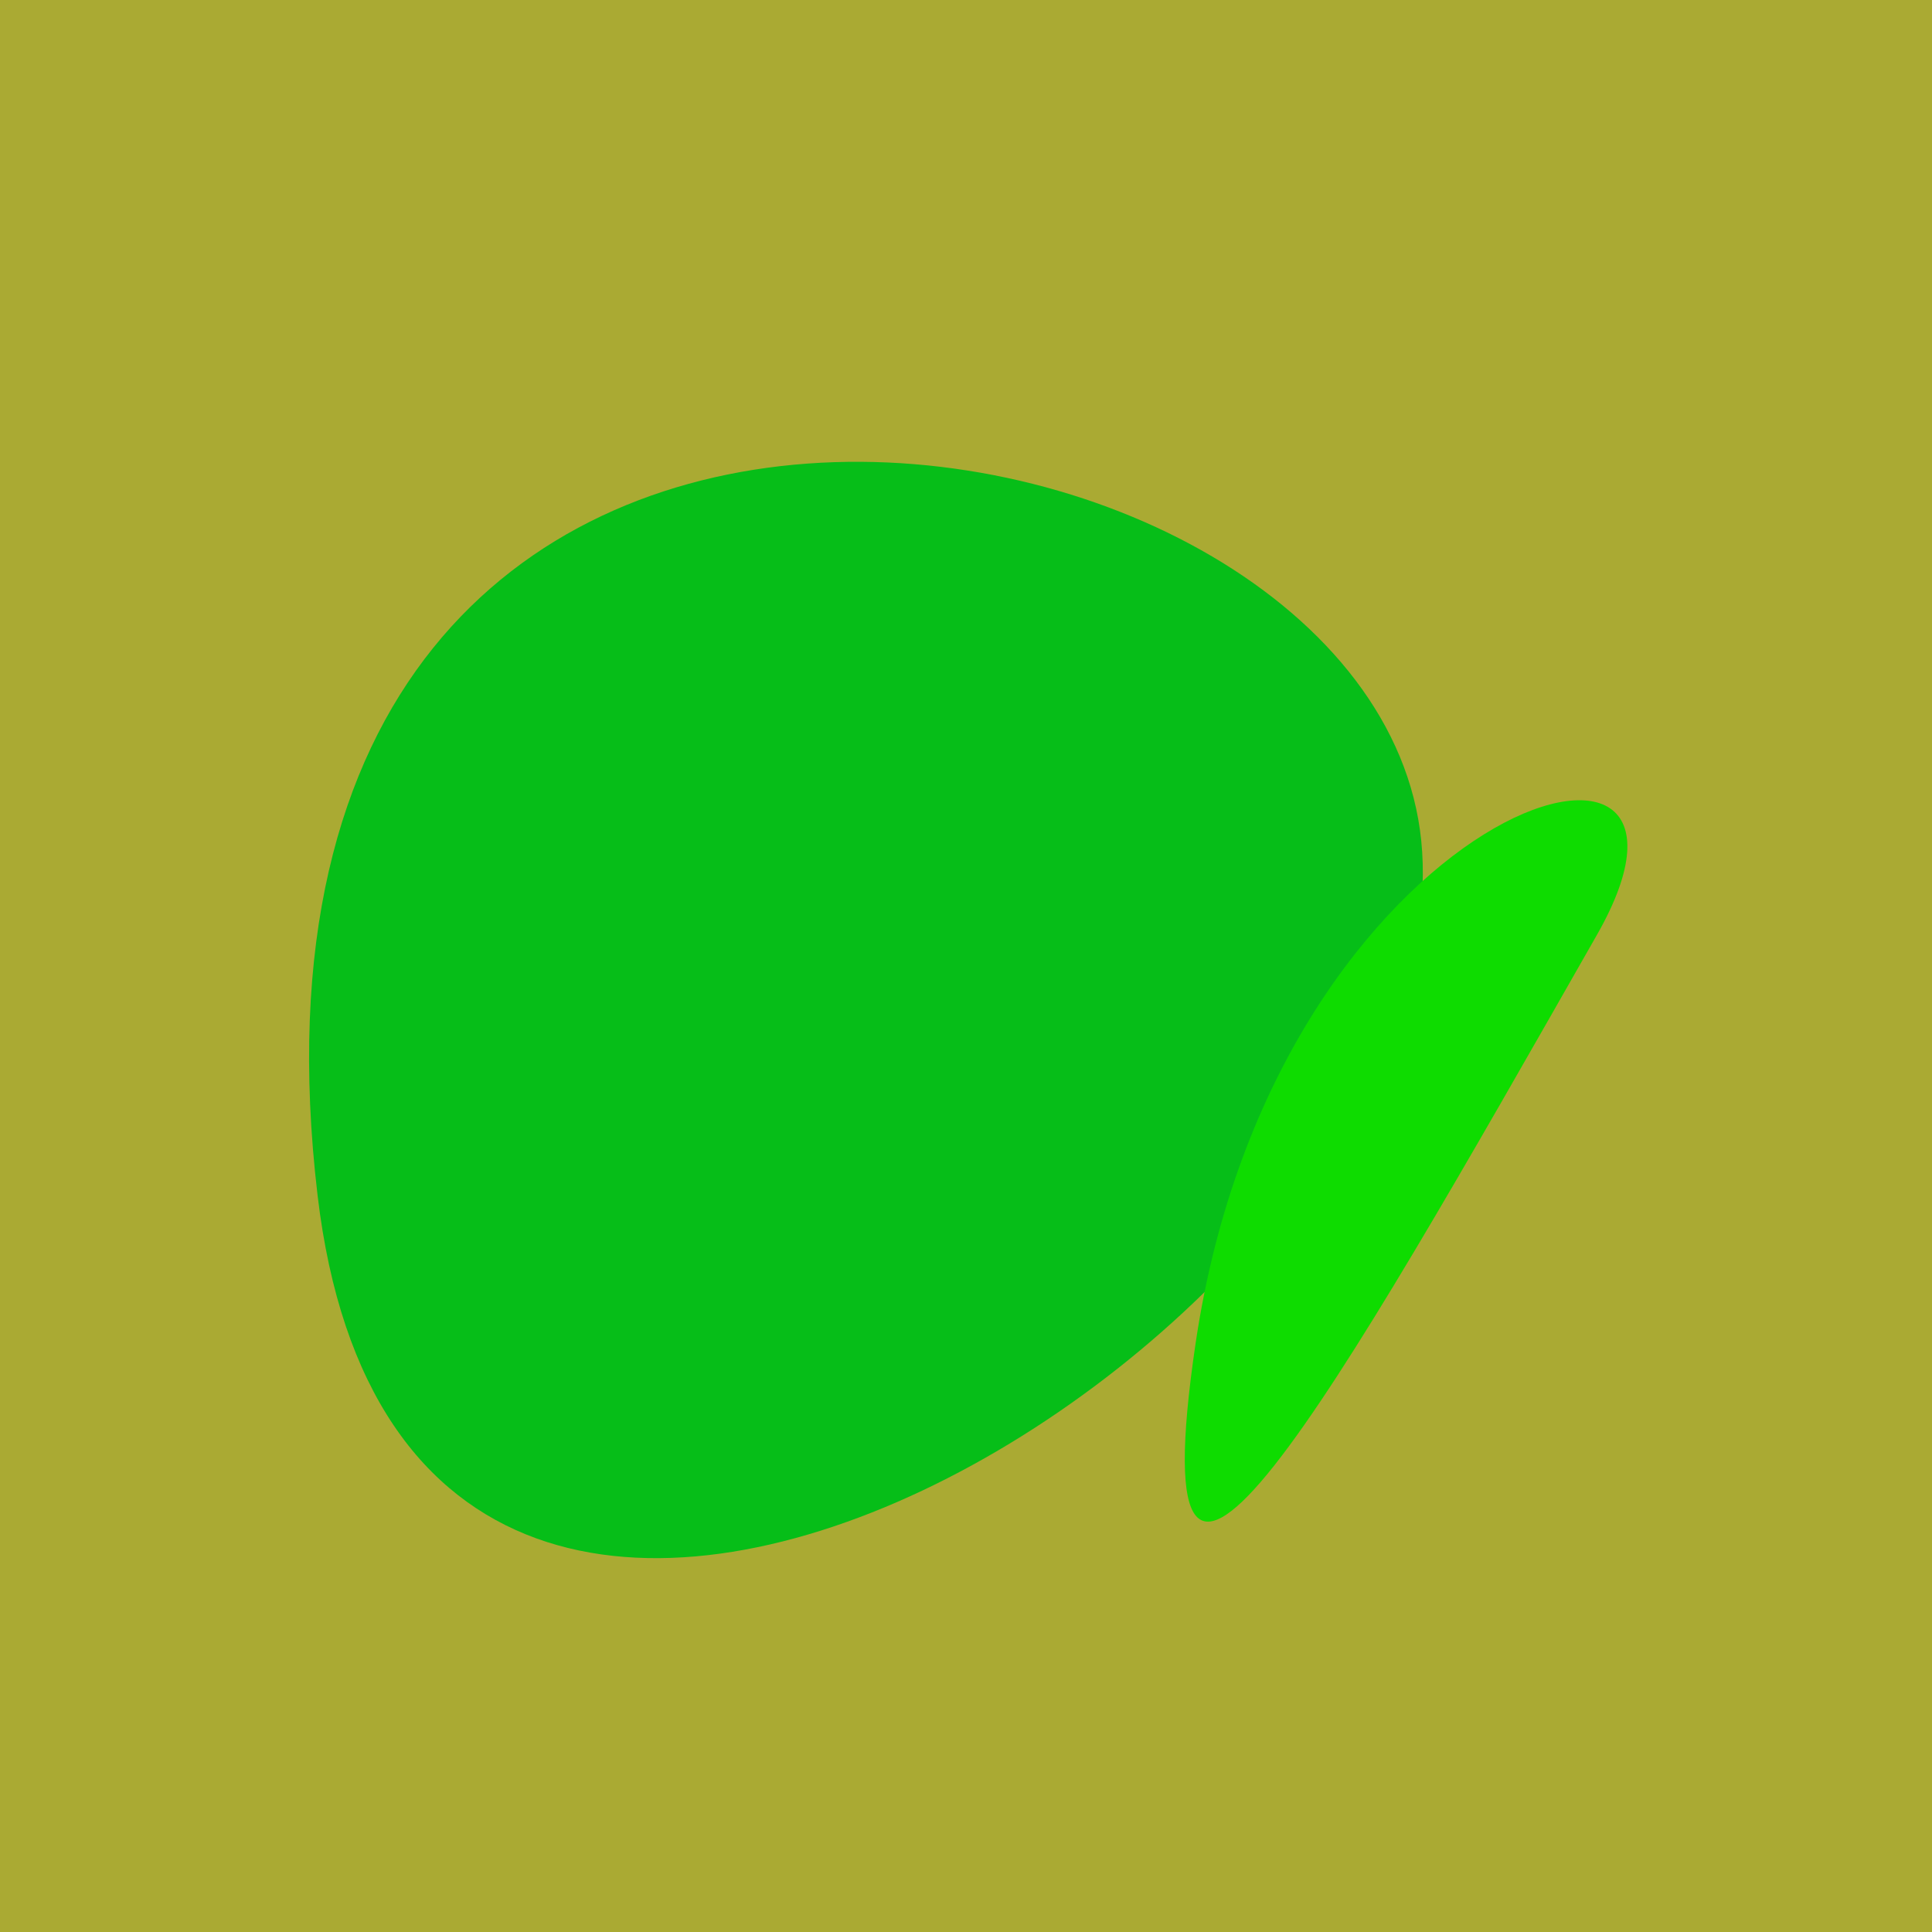
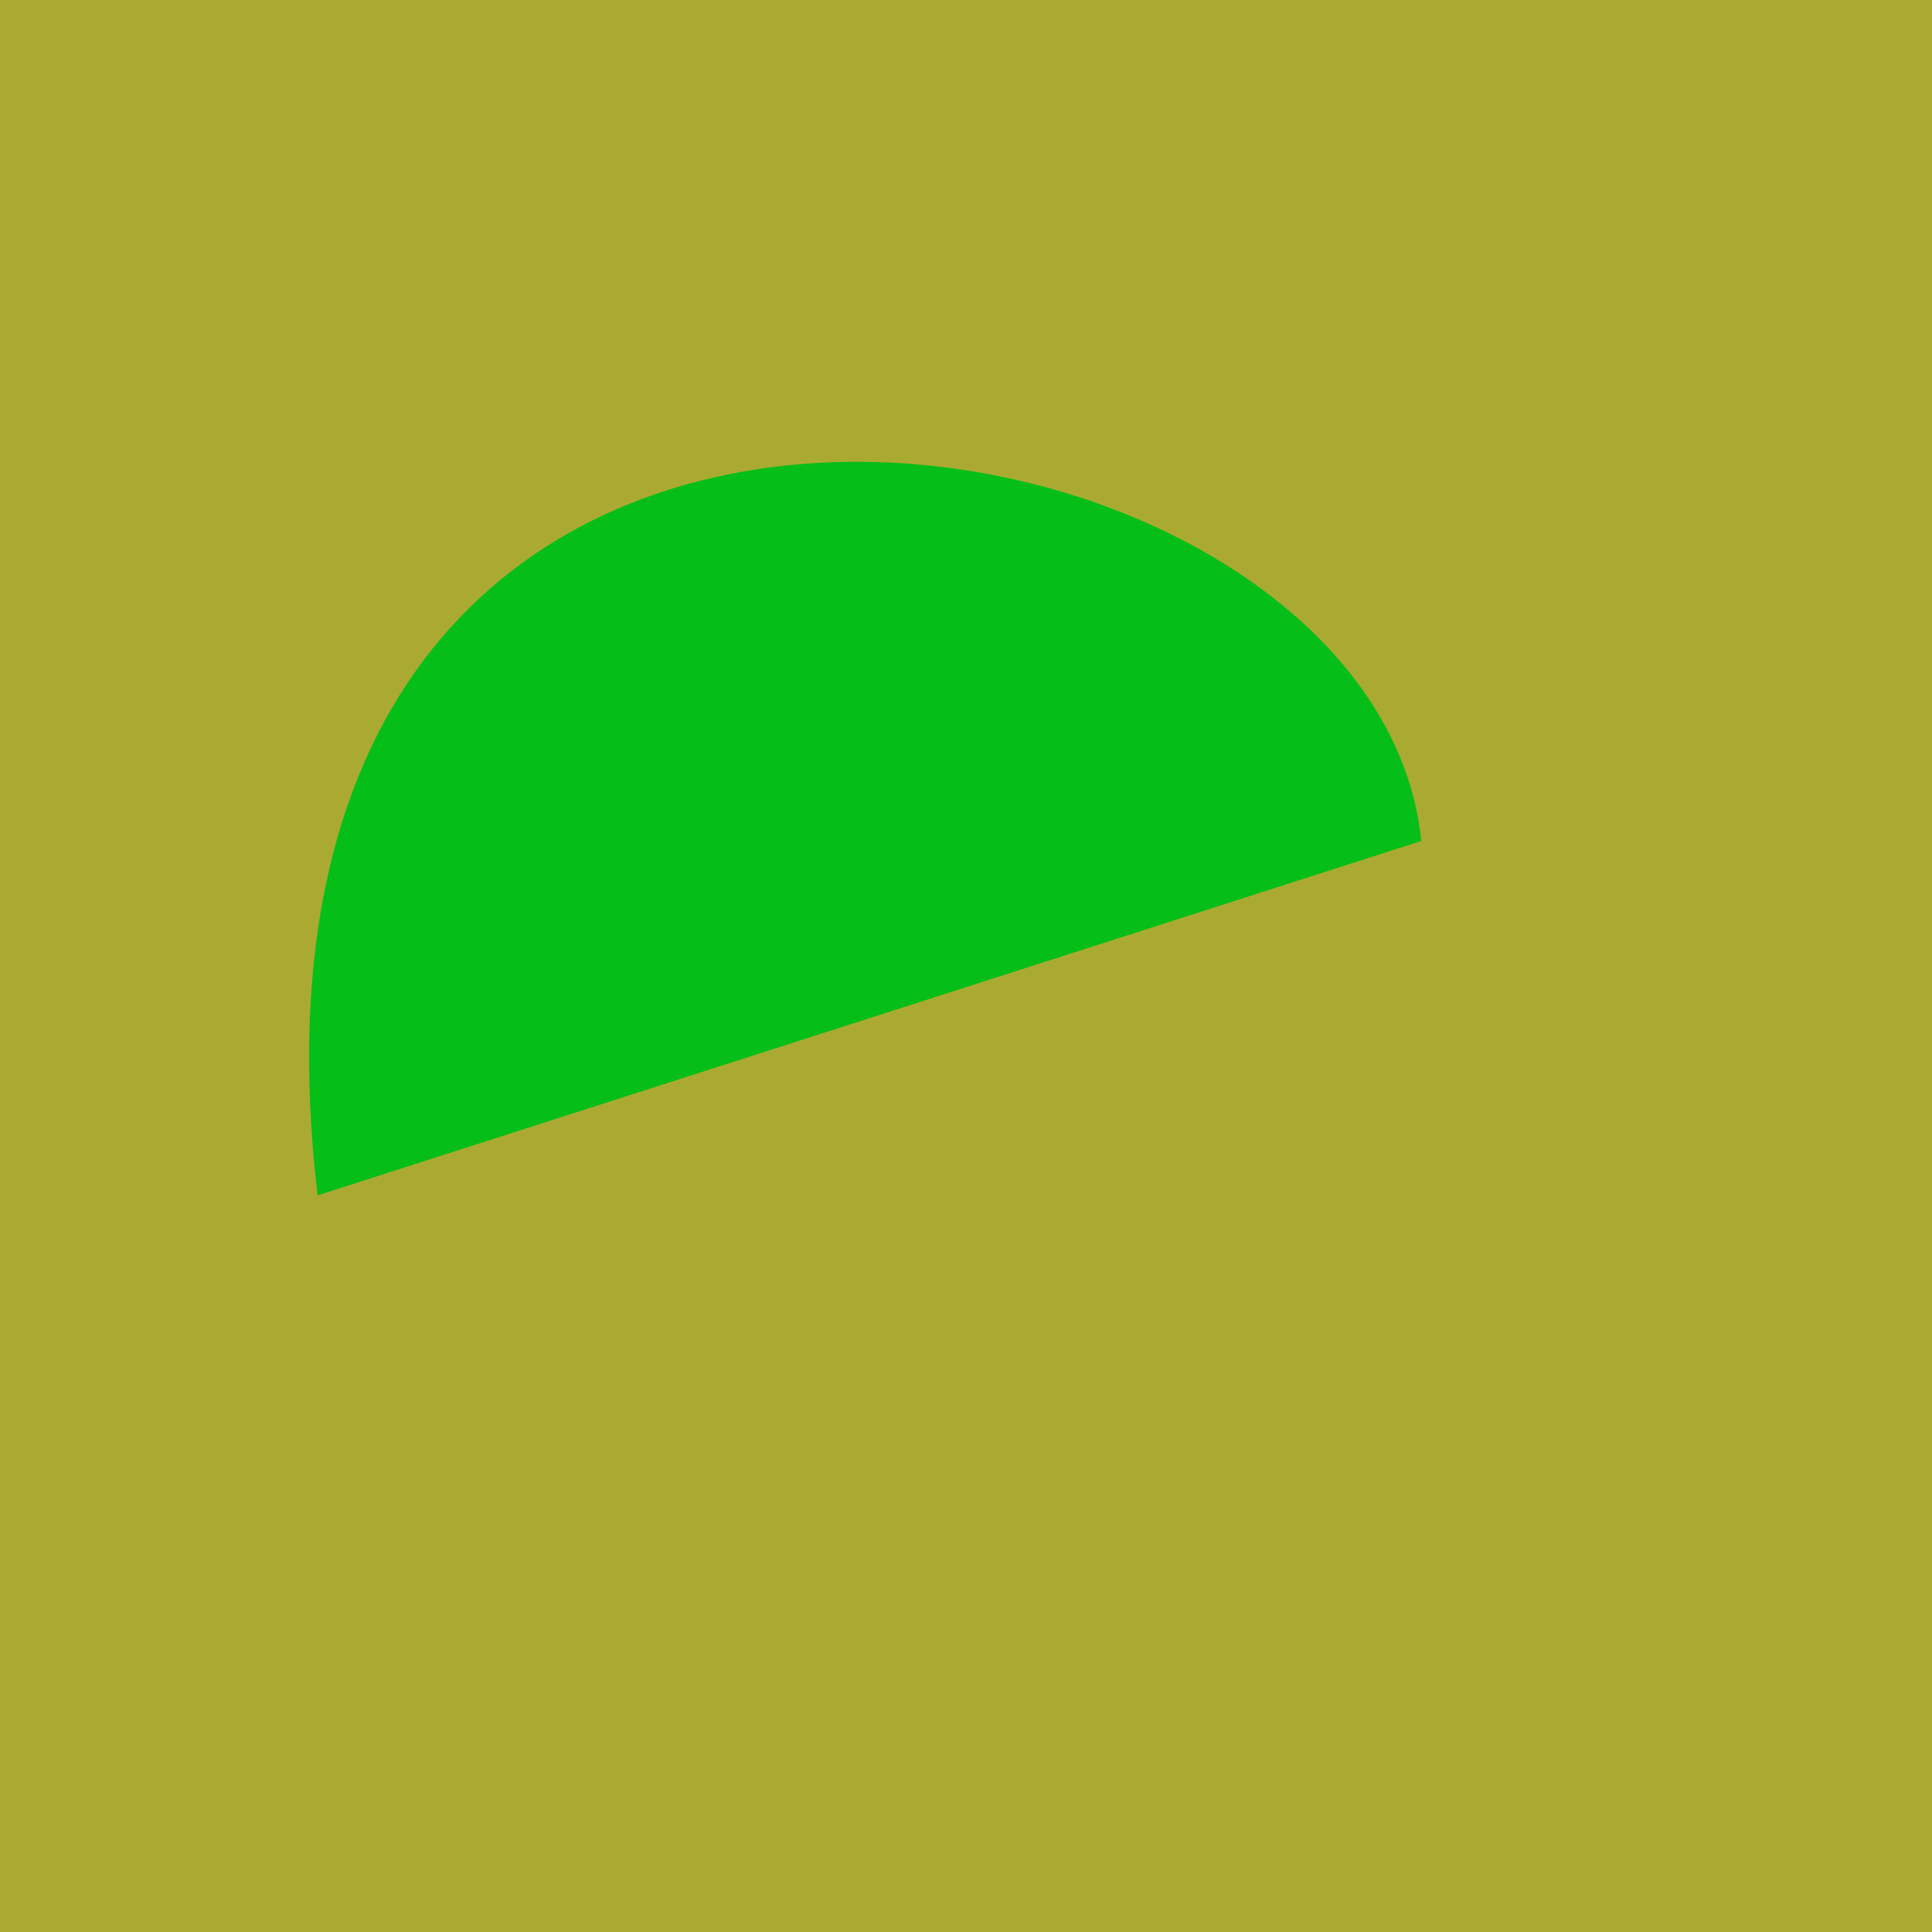
<svg xmlns="http://www.w3.org/2000/svg" width="128" height="128">
  <g>
    <rect width="128" height="128" fill="#aa3" />
-     <path d="M 94.163 55.717 C 91.038 24.639 13.137 12.298 21.04 79.196 C 27.191 131.267 97.321 87.129 94.163 55.717" fill="rgb(6,190,24)" />
-     <path d="M 105.807 61.927 C 115.978 44.079 84.531 53.019 79.211 89.002 C 75.249 115.796 88.219 92.792 105.807 61.927" fill="rgb(14,220,0)" />
+     <path d="M 94.163 55.717 C 91.038 24.639 13.137 12.298 21.04 79.196 " fill="rgb(6,190,24)" />
  </g>
</svg>